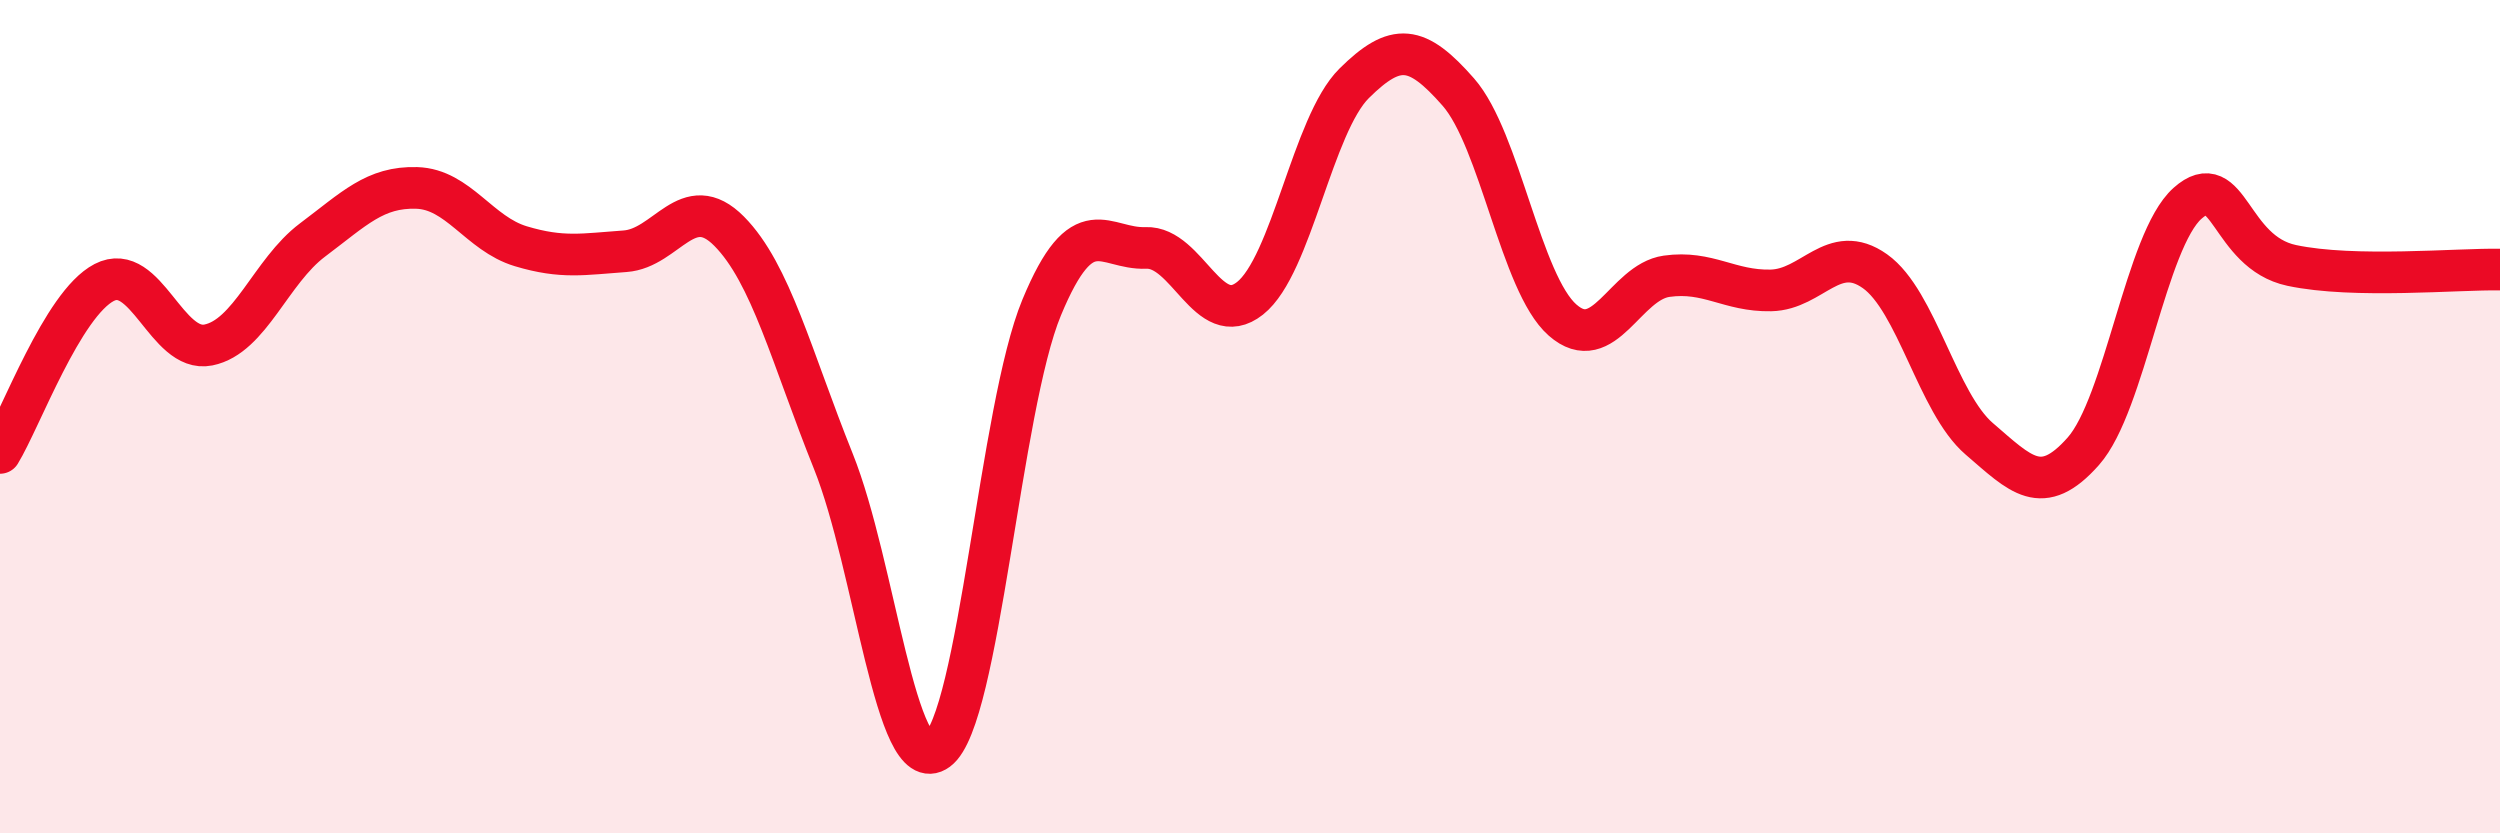
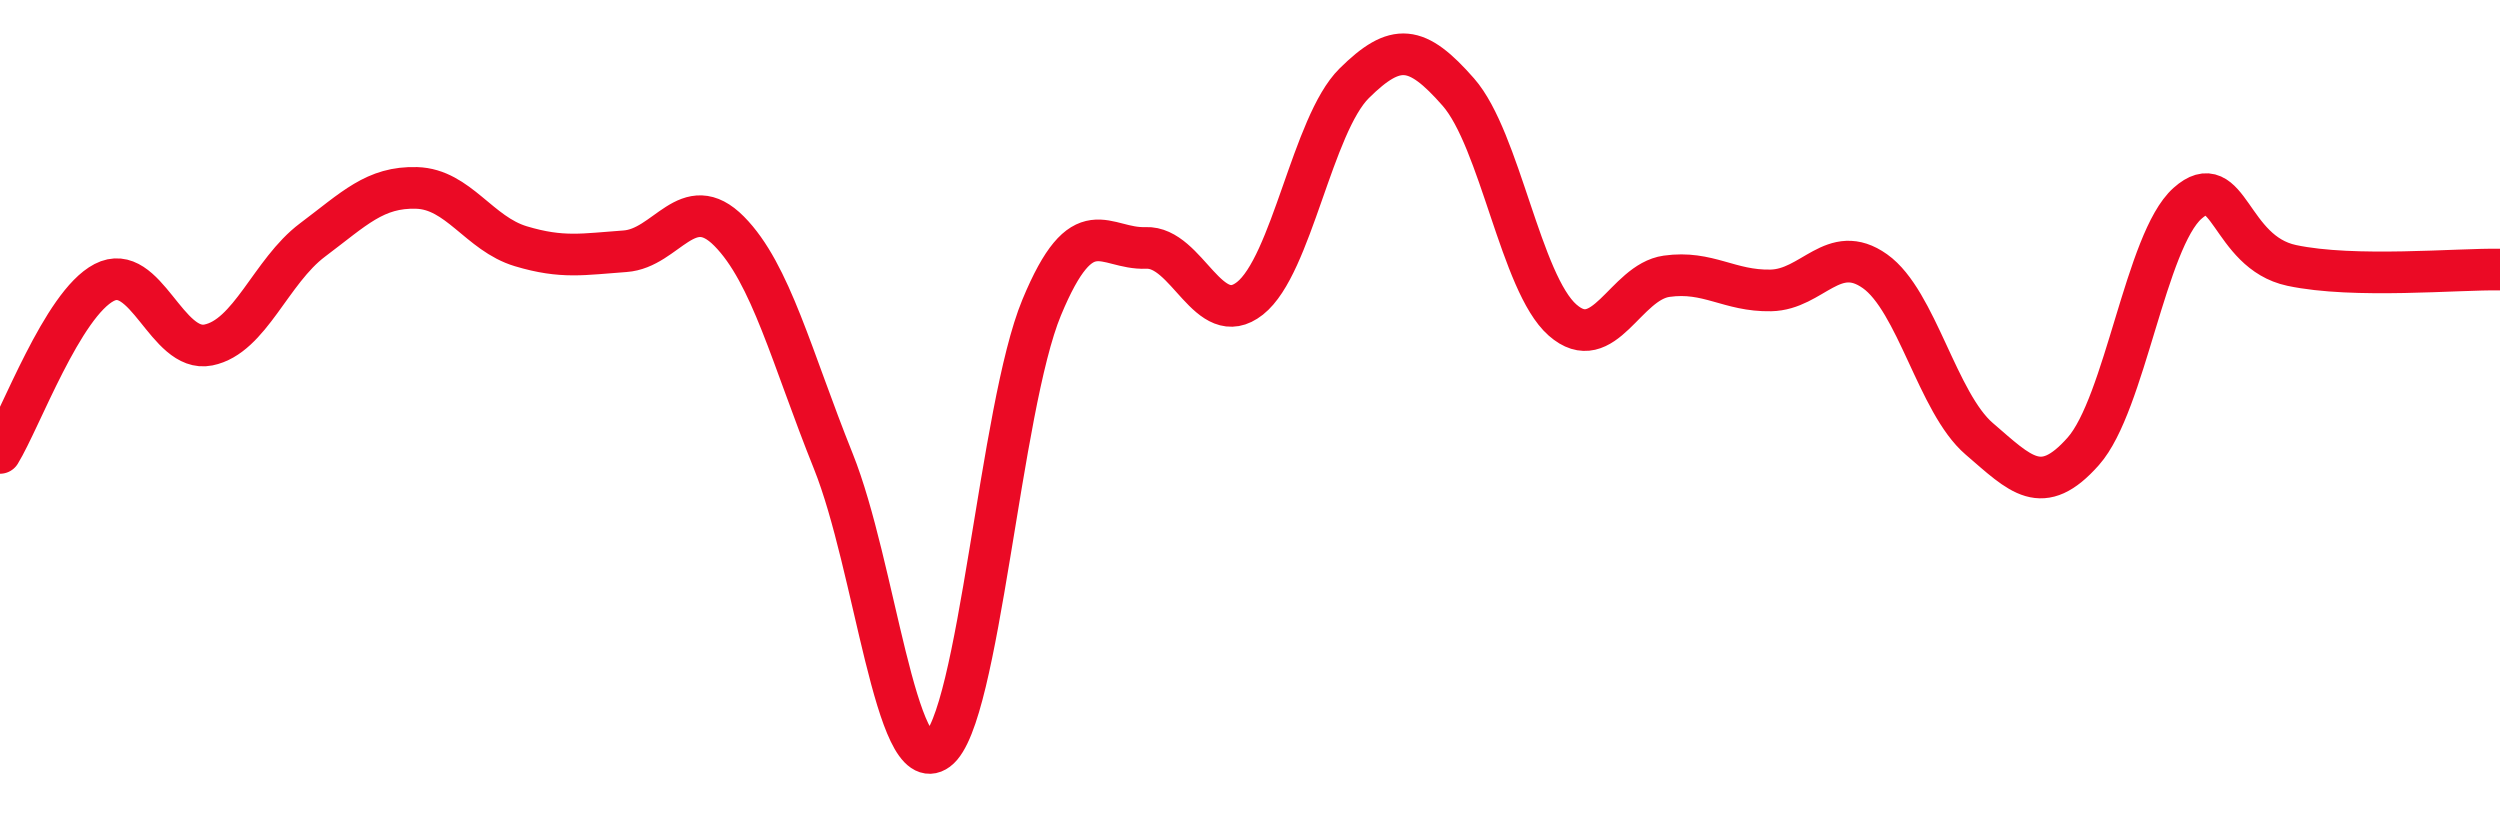
<svg xmlns="http://www.w3.org/2000/svg" width="60" height="20" viewBox="0 0 60 20">
-   <path d="M 0,10.87 C 0.5,10.05 1.5,7.3 2.5,6.78 C 3.5,6.26 4,8.48 5,8.28 C 6,8.08 6.5,6.51 7.5,5.76 C 8.5,5.01 9,4.48 10,4.51 C 11,4.54 11.5,5.61 12.5,5.91 C 13.5,6.21 14,6.1 15,6.03 C 16,5.96 16.5,4.54 17.5,5.55 C 18.5,6.56 19,8.58 20,11.07 C 21,13.56 21.5,18.74 22.5,18 C 23.5,17.26 24,9.79 25,7.38 C 26,4.97 26.5,5.99 27.5,5.95 C 28.5,5.91 29,7.95 30,7.16 C 31,6.37 31.5,2.99 32.5,2 C 33.5,1.01 34,1.07 35,2.21 C 36,3.35 36.5,6.8 37.5,7.68 C 38.5,8.56 39,6.77 40,6.63 C 41,6.49 41.5,6.99 42.5,6.97 C 43.5,6.95 44,5.8 45,6.51 C 46,7.22 46.5,9.67 47.5,10.53 C 48.5,11.39 49,11.96 50,10.83 C 51,9.7 51.5,5.77 52.5,4.88 C 53.5,3.99 53.5,6.05 55,6.37 C 56.5,6.69 59,6.45 60,6.47L60 20L0 20Z" fill="#EB0A25" opacity="0.1" stroke-linecap="round" stroke-linejoin="round" />
  <path d="M 0,10.87 C 0.5,10.05 1.5,7.3 2.5,6.78 C 3.5,6.26 4,8.48 5,8.28 C 6,8.08 6.5,6.51 7.5,5.76 C 8.5,5.01 9,4.48 10,4.51 C 11,4.54 11.5,5.61 12.5,5.91 C 13.5,6.21 14,6.1 15,6.03 C 16,5.96 16.5,4.54 17.5,5.55 C 18.5,6.56 19,8.58 20,11.07 C 21,13.56 21.5,18.74 22.5,18 C 23.5,17.26 24,9.79 25,7.38 C 26,4.97 26.5,5.99 27.5,5.95 C 28.5,5.91 29,7.95 30,7.16 C 31,6.37 31.5,2.99 32.5,2 C 33.5,1.01 34,1.07 35,2.21 C 36,3.35 36.5,6.8 37.5,7.68 C 38.5,8.56 39,6.77 40,6.63 C 41,6.49 41.5,6.99 42.5,6.97 C 43.5,6.95 44,5.8 45,6.51 C 46,7.22 46.5,9.67 47.5,10.53 C 48.5,11.39 49,11.96 50,10.83 C 51,9.7 51.5,5.77 52.5,4.88 C 53.5,3.99 53.5,6.05 55,6.37 C 56.5,6.69 59,6.45 60,6.47" stroke="#EB0A25" stroke-width="1" fill="none" stroke-linecap="round" stroke-linejoin="round" />
</svg>